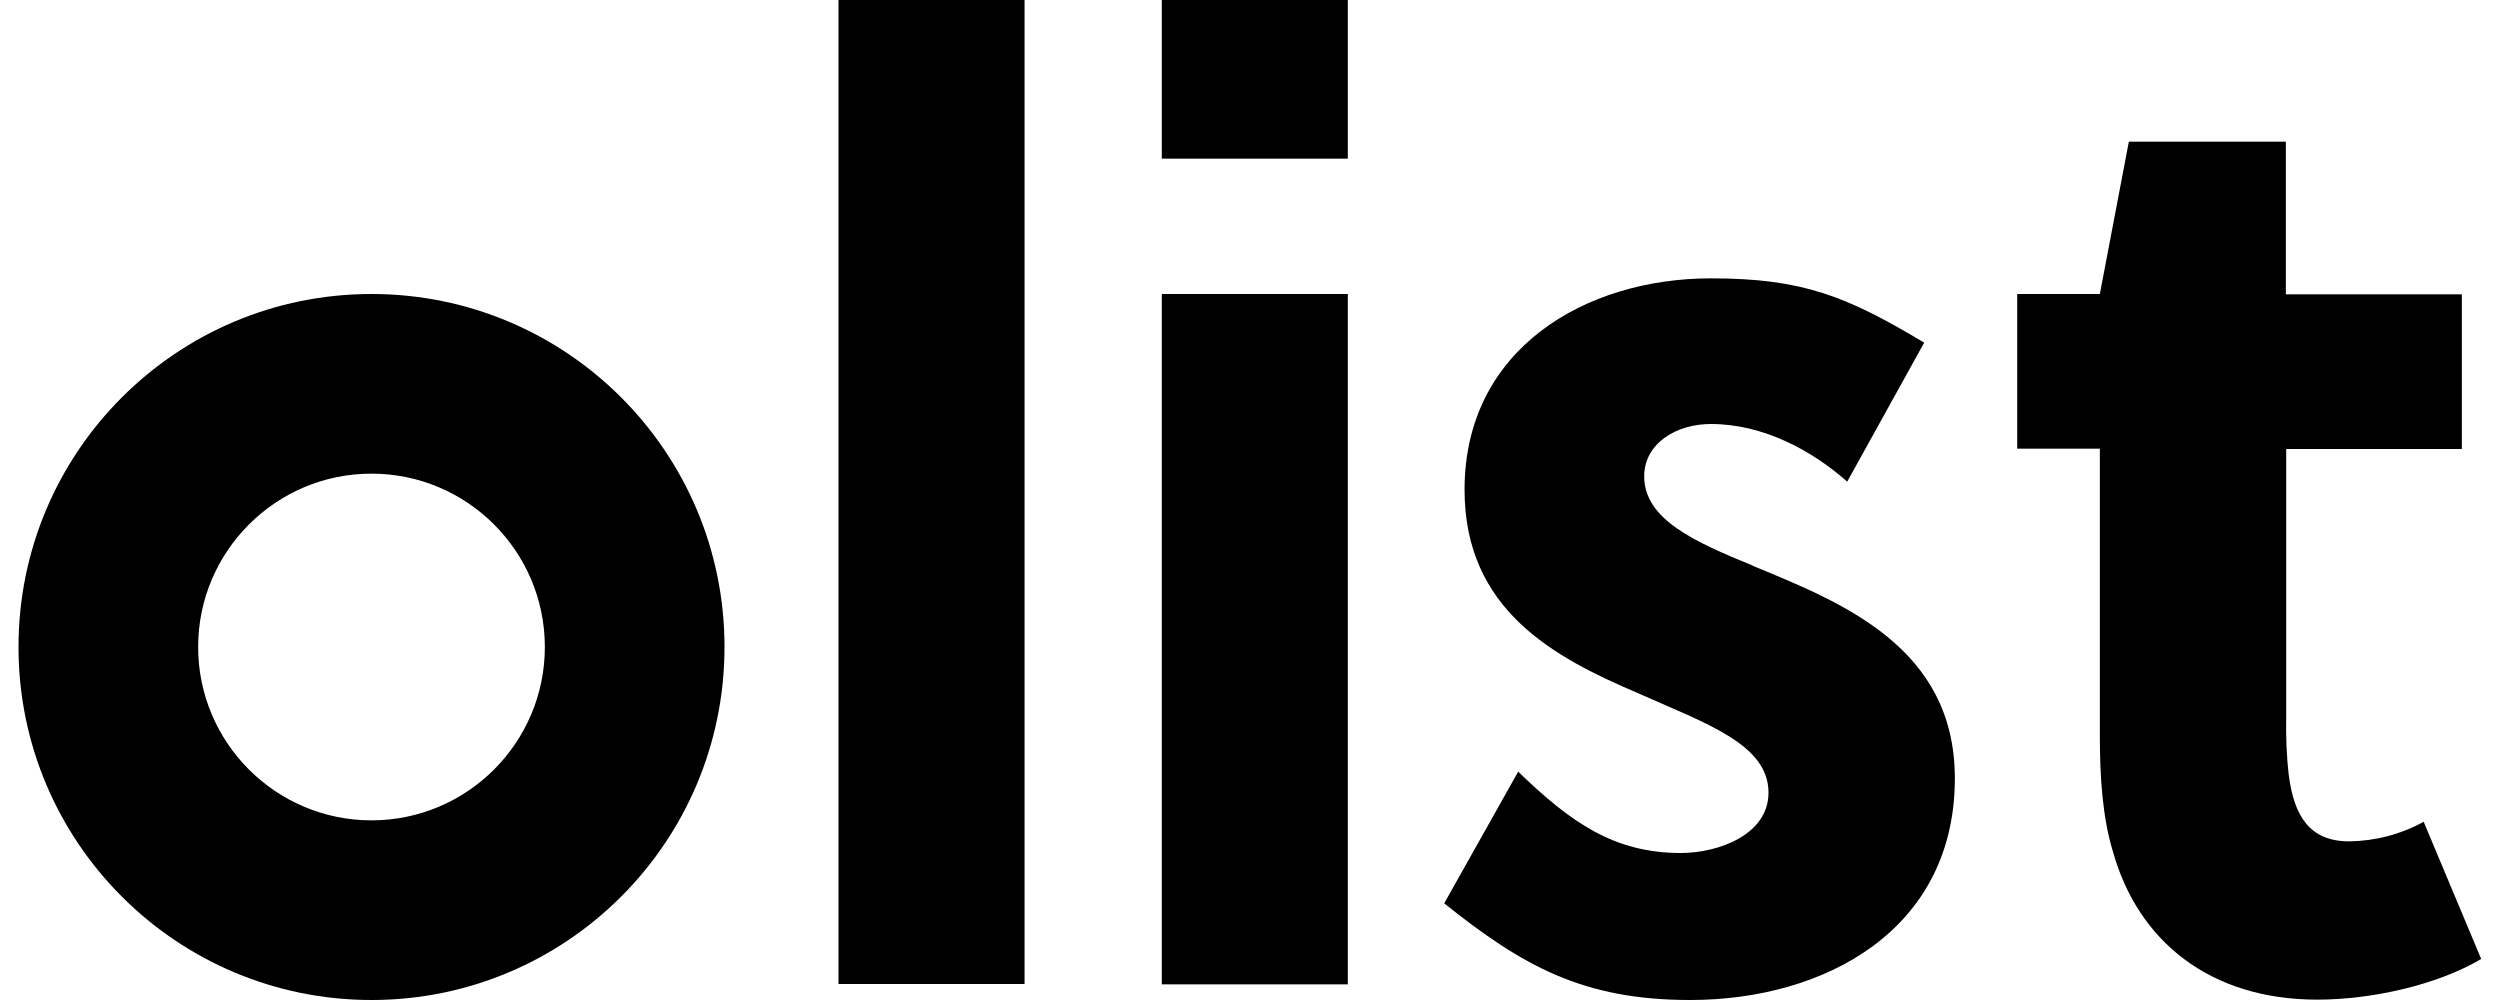
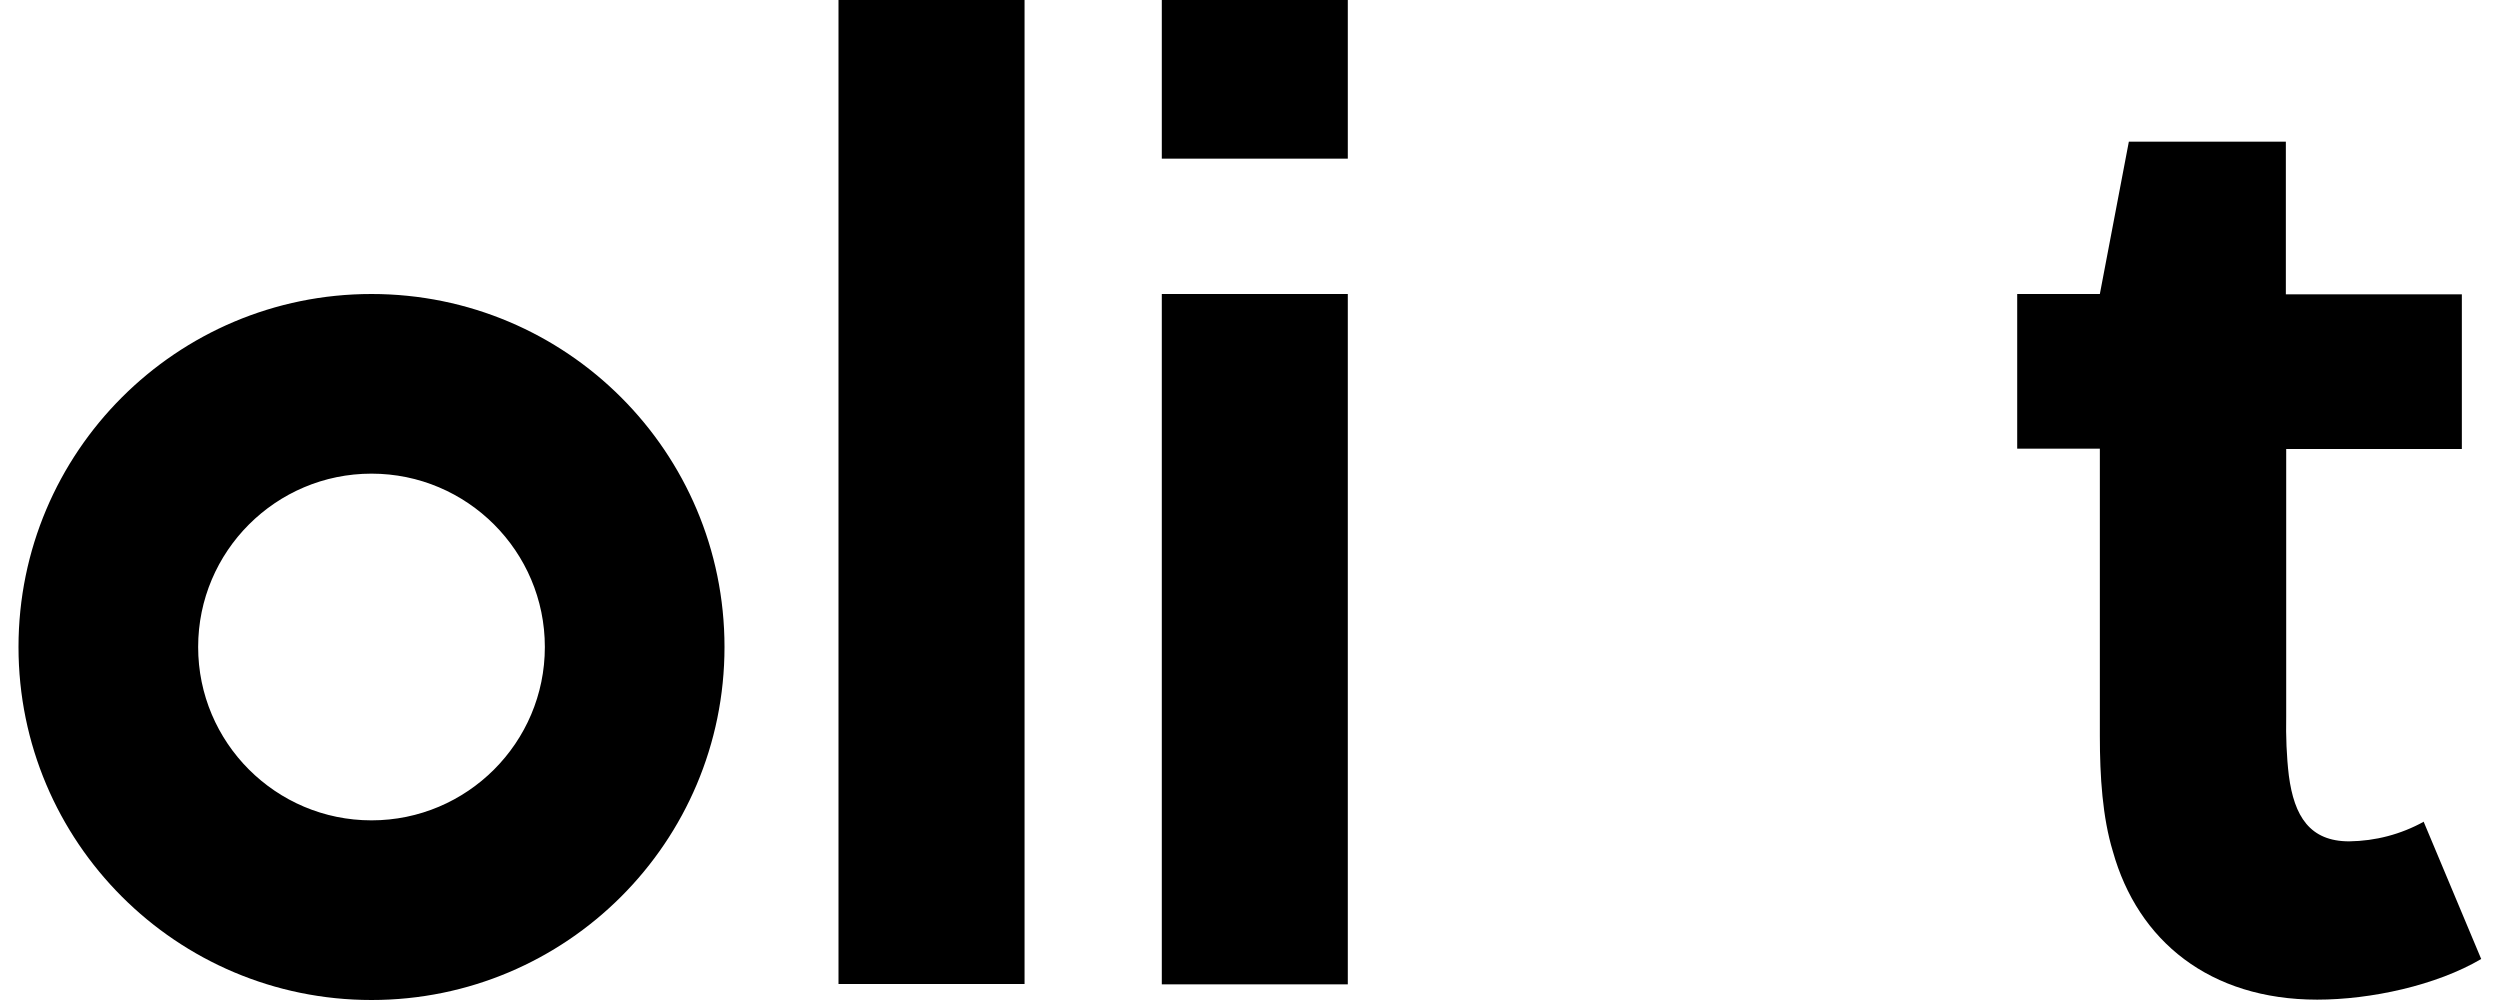
<svg xmlns="http://www.w3.org/2000/svg" width="50" height="20" viewBox="0 0 50 20" fill="none">
  <g clip-path="url(#clip0_679_4265)">
    <path d="M20.491 0H16.77V19.68H20.491V0Z" fill="black" />
    <path d="M7.43 5.88C3.53 5.88 0.37 9.04 0.37 12.94C0.37 16.84 3.53 20 7.43 20C11.33 20 14.49 16.84 14.49 12.94C14.49 9.04 11.33 5.88 7.43 5.88ZM10.897 12.94C10.897 14.853 9.343 16.407 7.43 16.407C5.517 16.407 3.963 14.853 3.963 12.94C3.963 11.027 5.517 9.473 7.43 9.473C9.343 9.473 10.897 11.027 10.897 12.94Z" fill="black" />
-     <path d="M35.057 11.313C33.904 10.84 32.884 10.393 32.884 9.527C32.884 8.873 33.517 8.48 34.217 8.48C35.264 8.48 36.237 9.007 36.944 9.633L38.484 6.853C36.924 5.92 36.05 5.567 34.217 5.567C31.704 5.567 29.291 6.98 29.291 9.793C29.291 12.207 31.097 13.153 32.751 13.86C34.111 14.467 35.37 14.88 35.37 15.853C35.37 16.693 34.37 17.06 33.617 17.06C32.284 17.06 31.417 16.453 30.364 15.433L28.884 18.067C30.444 19.313 31.651 20 33.804 20C36.477 20 39.097 18.613 39.097 15.567C39.097 12.947 36.844 12.053 35.064 11.32L35.057 11.313Z" fill="black" />
    <path d="M26.956 5.88H23.236V19.687H26.956V5.88Z" fill="black" />
    <path d="M48.477 16.433C48.017 16.687 47.51 16.82 46.984 16.827C46.197 16.827 45.884 16.327 45.777 15.513C45.73 15.12 45.717 14.727 45.724 14.333V8.98H49.237V5.887H45.717V2.833H42.577L41.997 5.88H40.344V8.973H41.997V14.72C41.997 15.533 42.05 16.347 42.257 17.027C42.757 18.82 44.197 19.993 46.344 19.993C47.417 19.993 48.73 19.707 49.624 19.18L48.47 16.427L48.477 16.433Z" fill="black" />
    <path d="M26.956 0H23.236V3.173H26.956V0Z" fill="black" />
  </g>
  <defs>
    <clipPath id="clip0_679_4265">
      <rect width="49.26" height="20" fill="white" transform="translate(0.37)" />
    </clipPath>
  </defs>
</svg>